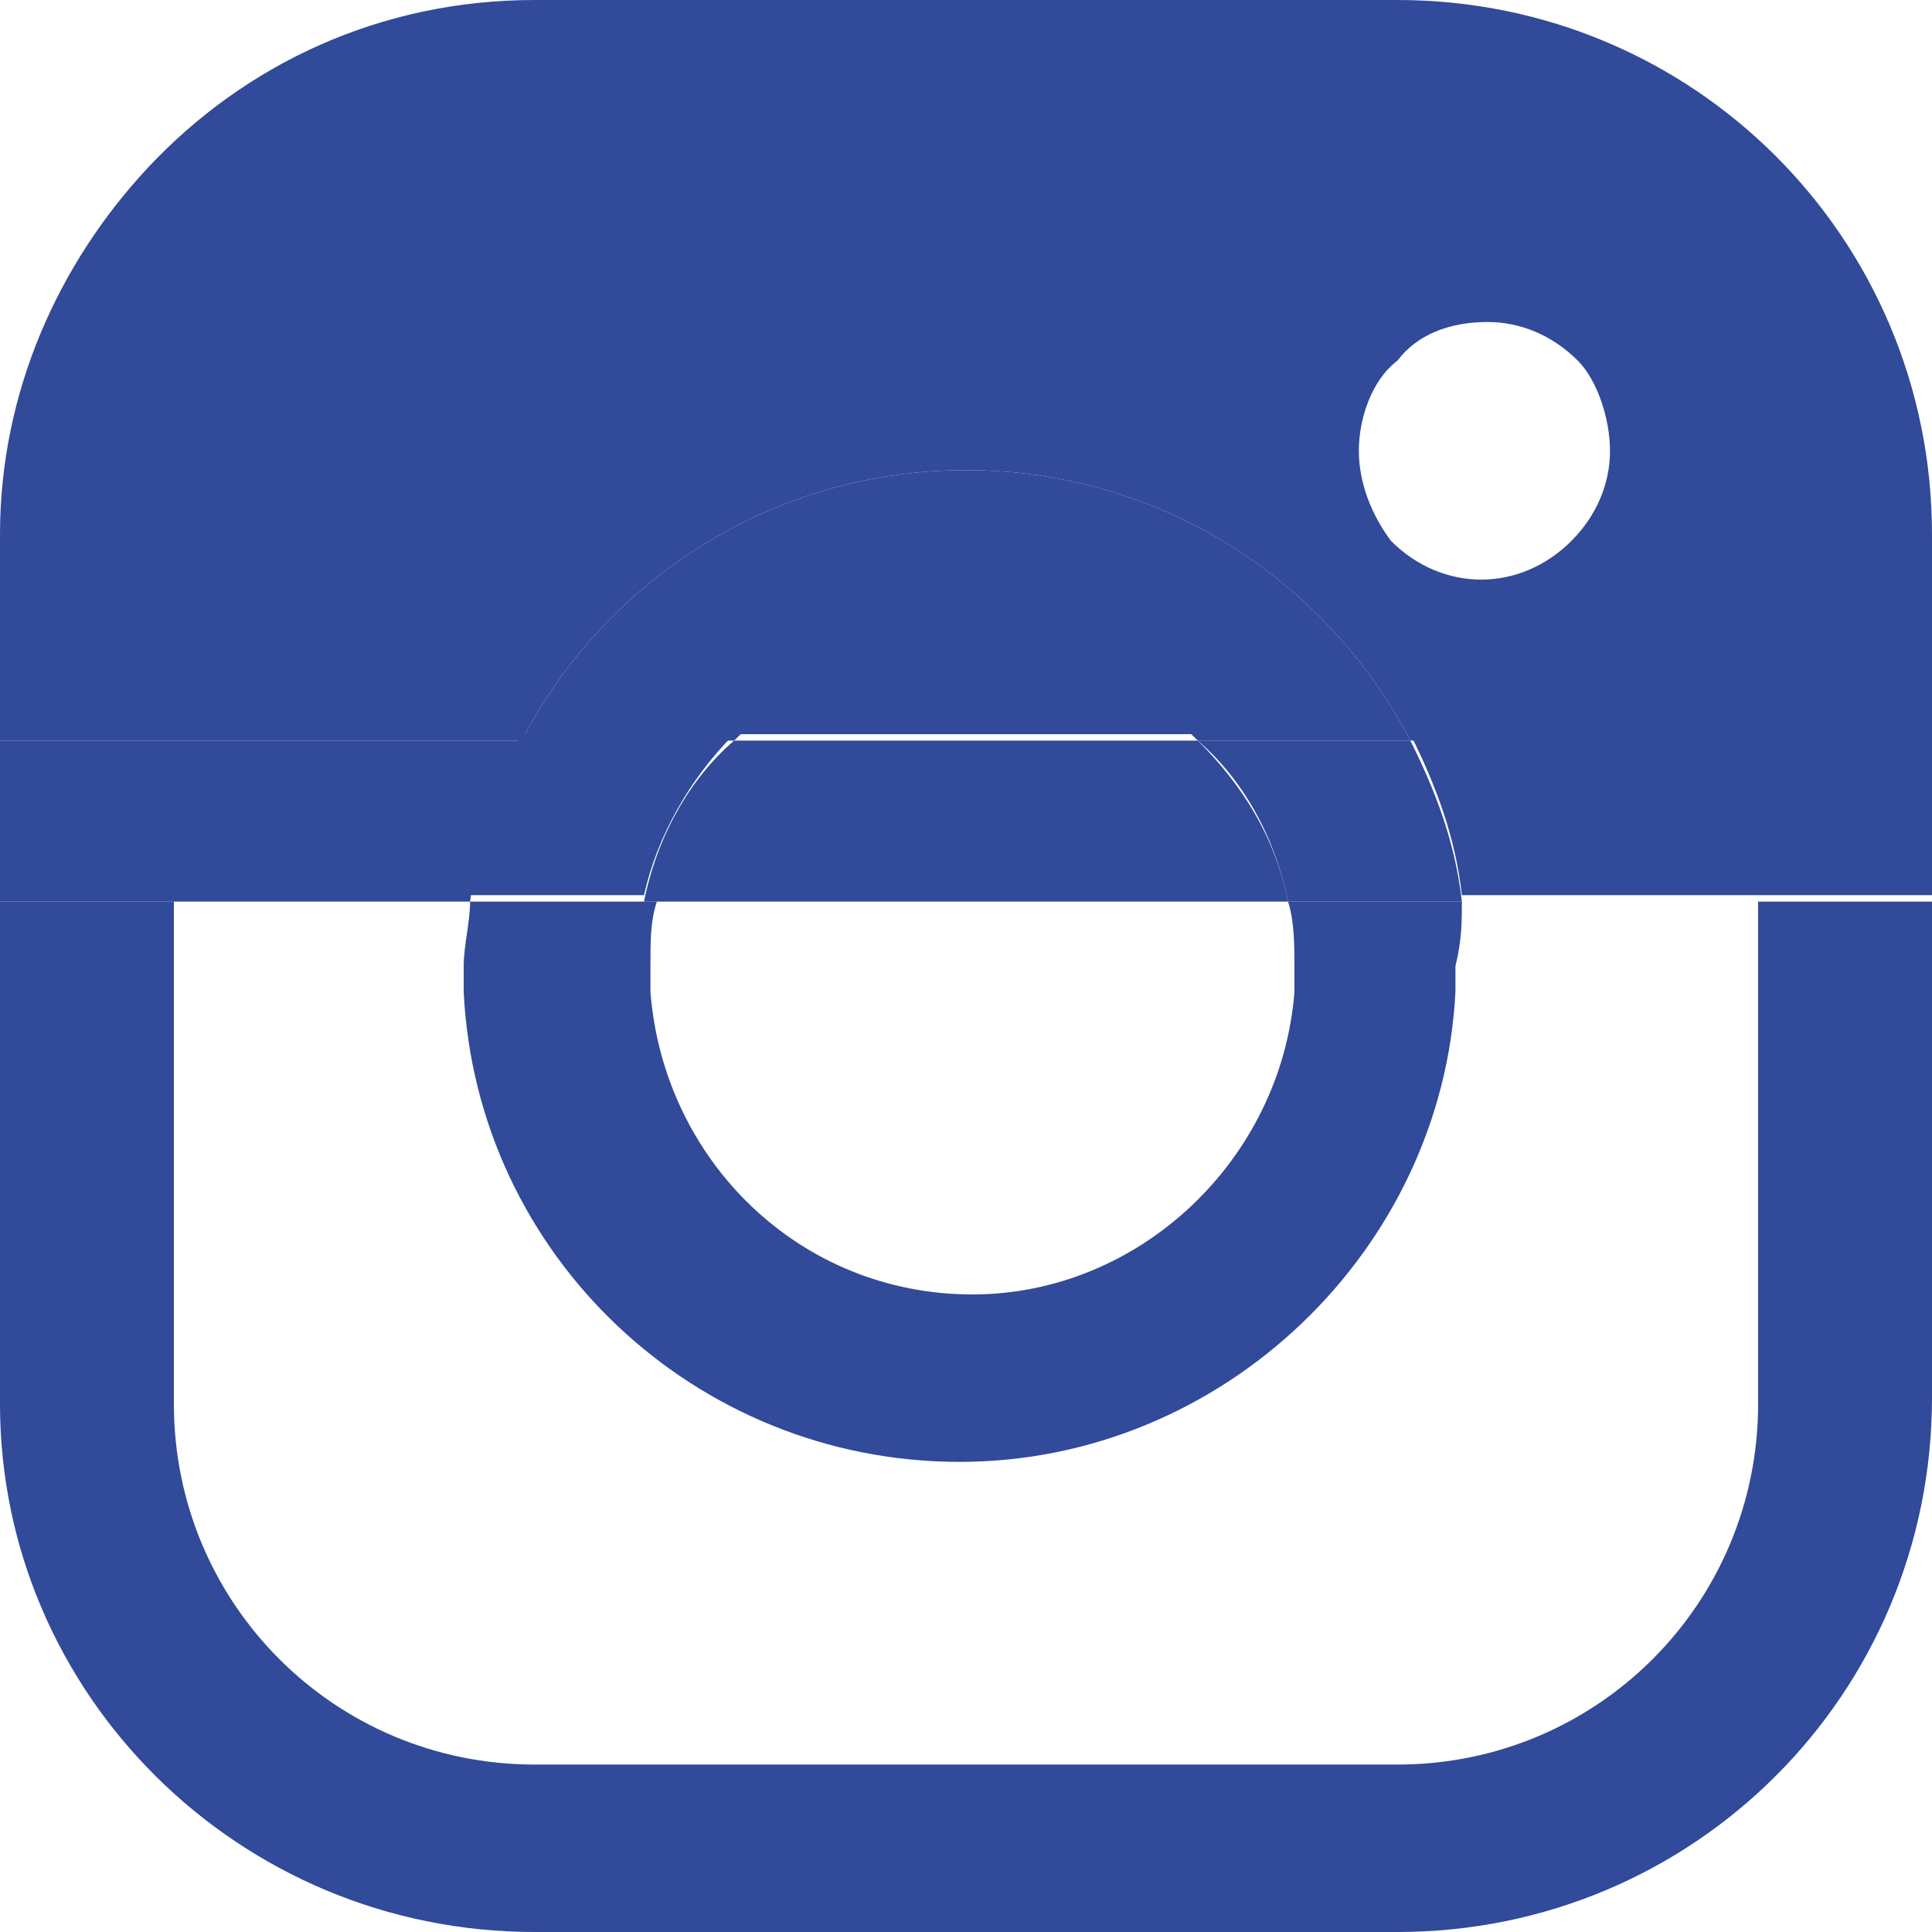
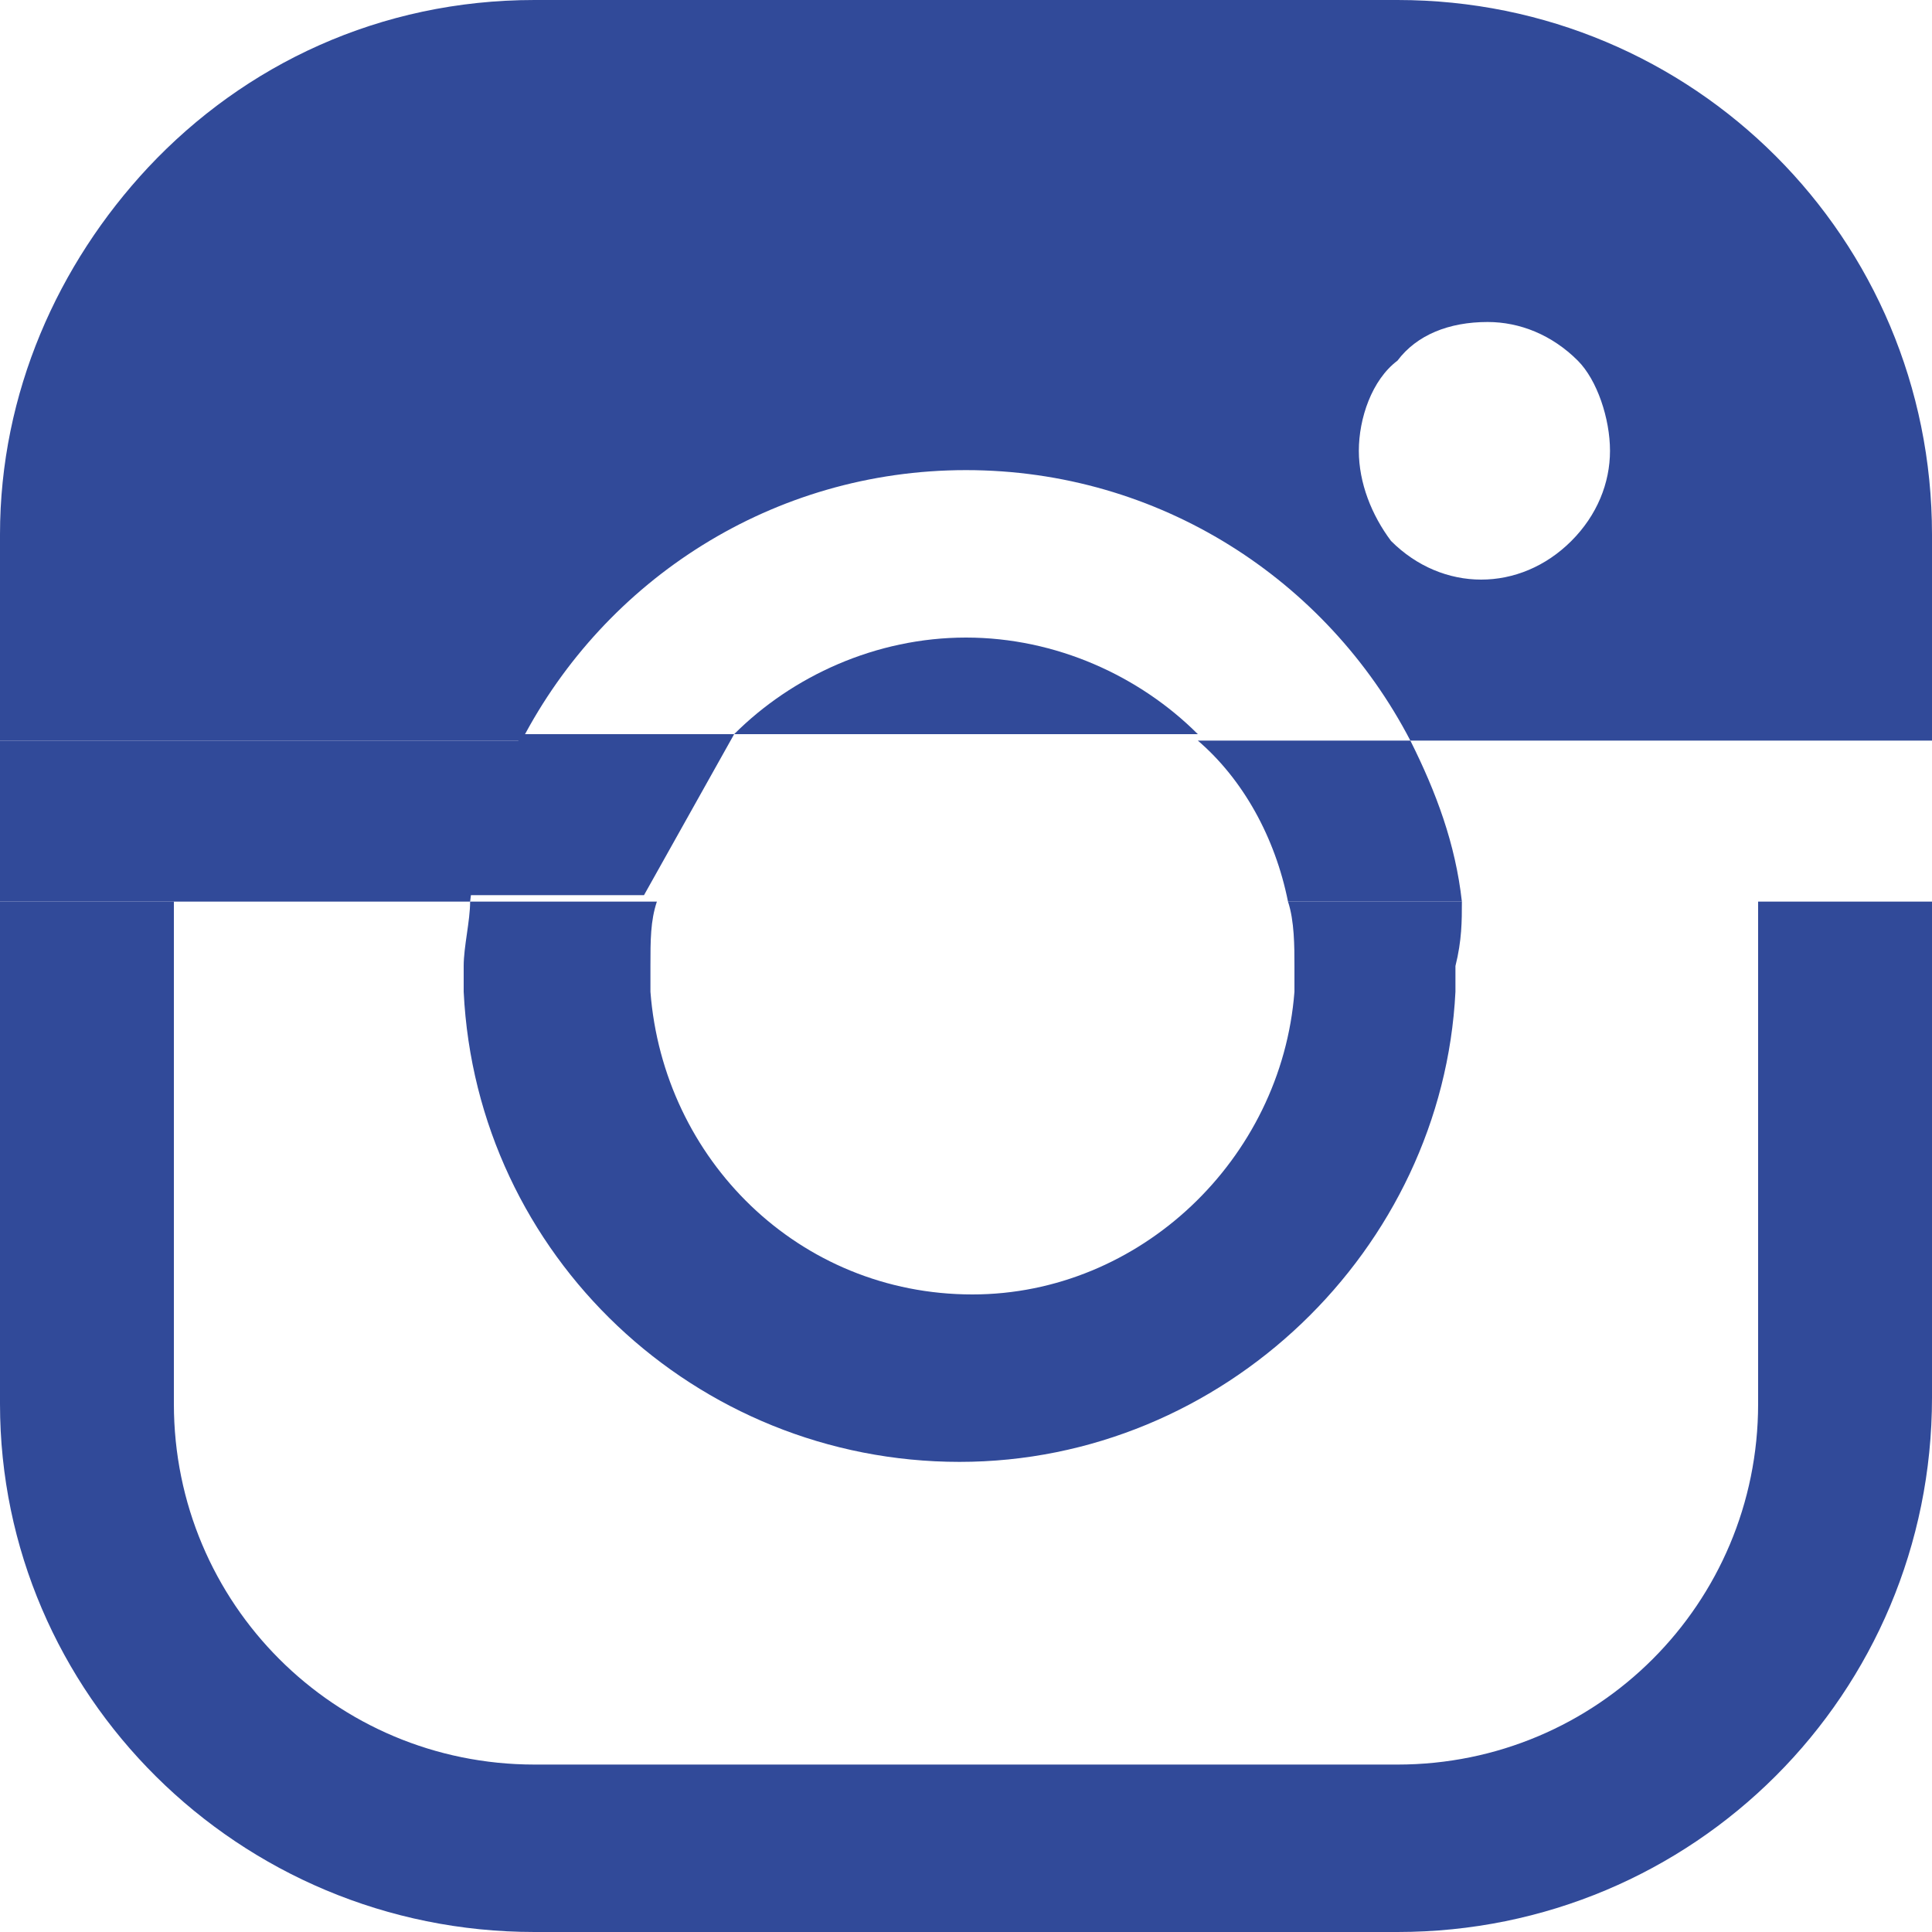
<svg xmlns="http://www.w3.org/2000/svg" version="1.1" id="Capa_1" x="0px" y="0px" viewBox="0 0 30 30" style="enable-background:new 0 0 30 30;" xml:space="preserve">
  <style type="text/css">
	.st0{fill:none;}
	.st1{fill:#314A99;}
</style>
  <g>
    <g>
-       <path class="st0" d="M23.1,8.9c0.5,0,1-0.2,1.4-0.6C24.8,8,25,7.5,25,7c0-0.5-0.2-1-0.6-1.4C24.1,5.2,23.6,5,23.1,5    c-0.5,0-1,0.2-1.4,0.6c-0.4,0.4-0.6,0.9-0.6,1.4c0,0.5,0.2,1,0.6,1.4C22,8.7,22.5,8.9,23.1,8.9z" />
      <path class="st1" d="M15,9.9c-1.4,0-2.7,0.6-3.6,1.5h7.2C17.7,10.5,16.4,9.9,15,9.9z" />
      <path class="st1" d="M2.3,2.6L2.3,2.6C2.3,2.6,2.3,2.6,2.3,2.6L2.3,2.6z" />
      <path class="st1" d="M15,7.3c3,0,5.6,1.7,6.9,4.2H30V8.3C30,3.7,26.3,0,21.7,0H8.3c-2.4,0-4.5,1-6,2.6c0,0,0,0,0,0    C0.9,4.1,0,6.1,0,8.3v3.2h8.1C9.4,9,12,7.3,15,7.3z M21.7,5.6C22,5.2,22.5,5,23.1,5c0.5,0,1,0.2,1.4,0.6C24.8,5.9,25,6.5,25,7    c0,0.5-0.2,1-0.6,1.4c-0.4,0.4-0.9,0.6-1.4,0.6c-0.5,0-1-0.2-1.4-0.6C21.3,8,21.1,7.5,21.1,7C21.1,6.5,21.3,5.9,21.7,5.6z" />
-       <path class="st1" d="M15,7.3c-3,0-5.6,1.7-6.9,4.2h3.3c0.9-0.9,2.2-1.5,3.6-1.5c1.4,0,2.7,0.6,3.6,1.5h3.3C20.6,9,18,7.3,15,7.3z" />
      <path class="st1" d="M22.7,14H20c0.1,0.3,0.1,0.7,0.1,1c0,0.1,0,0.3,0,0.4c-0.2,2.6-2.4,4.7-5,4.7c-2.7,0-4.8-2.1-5-4.7    c0-0.1,0-0.3,0-0.4c0-0.4,0-0.7,0.1-1H7.3c0,0.3-0.1,0.7-0.1,1c0,0.1,0,0.3,0,0.4c0.2,4.1,3.6,7.3,7.7,7.3c4.1,0,7.5-3.3,7.7-7.3    c0-0.1,0-0.3,0-0.4C22.7,14.6,22.7,14.3,22.7,14z" />
-       <path class="st1" d="M20,14c-0.2-1-0.7-1.8-1.4-2.5h-7.2C10.7,12.1,10.2,13,10,14H20z" />
-       <path class="st1" d="M11.4,11.4H8.1c-0.4,0.8-0.7,1.6-0.8,2.5H10C10.2,13,10.7,12.1,11.4,11.4z" />
+       <path class="st1" d="M11.4,11.4H8.1c-0.4,0.8-0.7,1.6-0.8,2.5H10z" />
      <path class="st1" d="M20,14h2.7c-0.1-0.9-0.4-1.7-0.8-2.5h-3.3C19.3,12.1,19.8,13,20,14z" />
    </g>
    <g>
      <path class="st1" d="M27.3,14v1.4h0v2v4.4c0,3.1-2.5,5.6-5.6,5.6H8.3c-3.1,0-5.6-2.5-5.6-5.6V14H0v7.8C0,26.3,3.7,30,8.3,30h13.4    c4.6,0,8.3-3.7,8.3-8.3V14H27.3z" />
      <g>
-         <path class="st1" d="M21.9,11.4c0.4,0.8,0.7,1.6,0.8,2.5h3.7h0.9H30v-2.5H21.9z" />
        <path class="st1" d="M0,14h2.5h0.9h3.9c0.1-0.9,0.4-1.7,0.8-2.5H0V14z" />
      </g>
    </g>
  </g>
</svg>